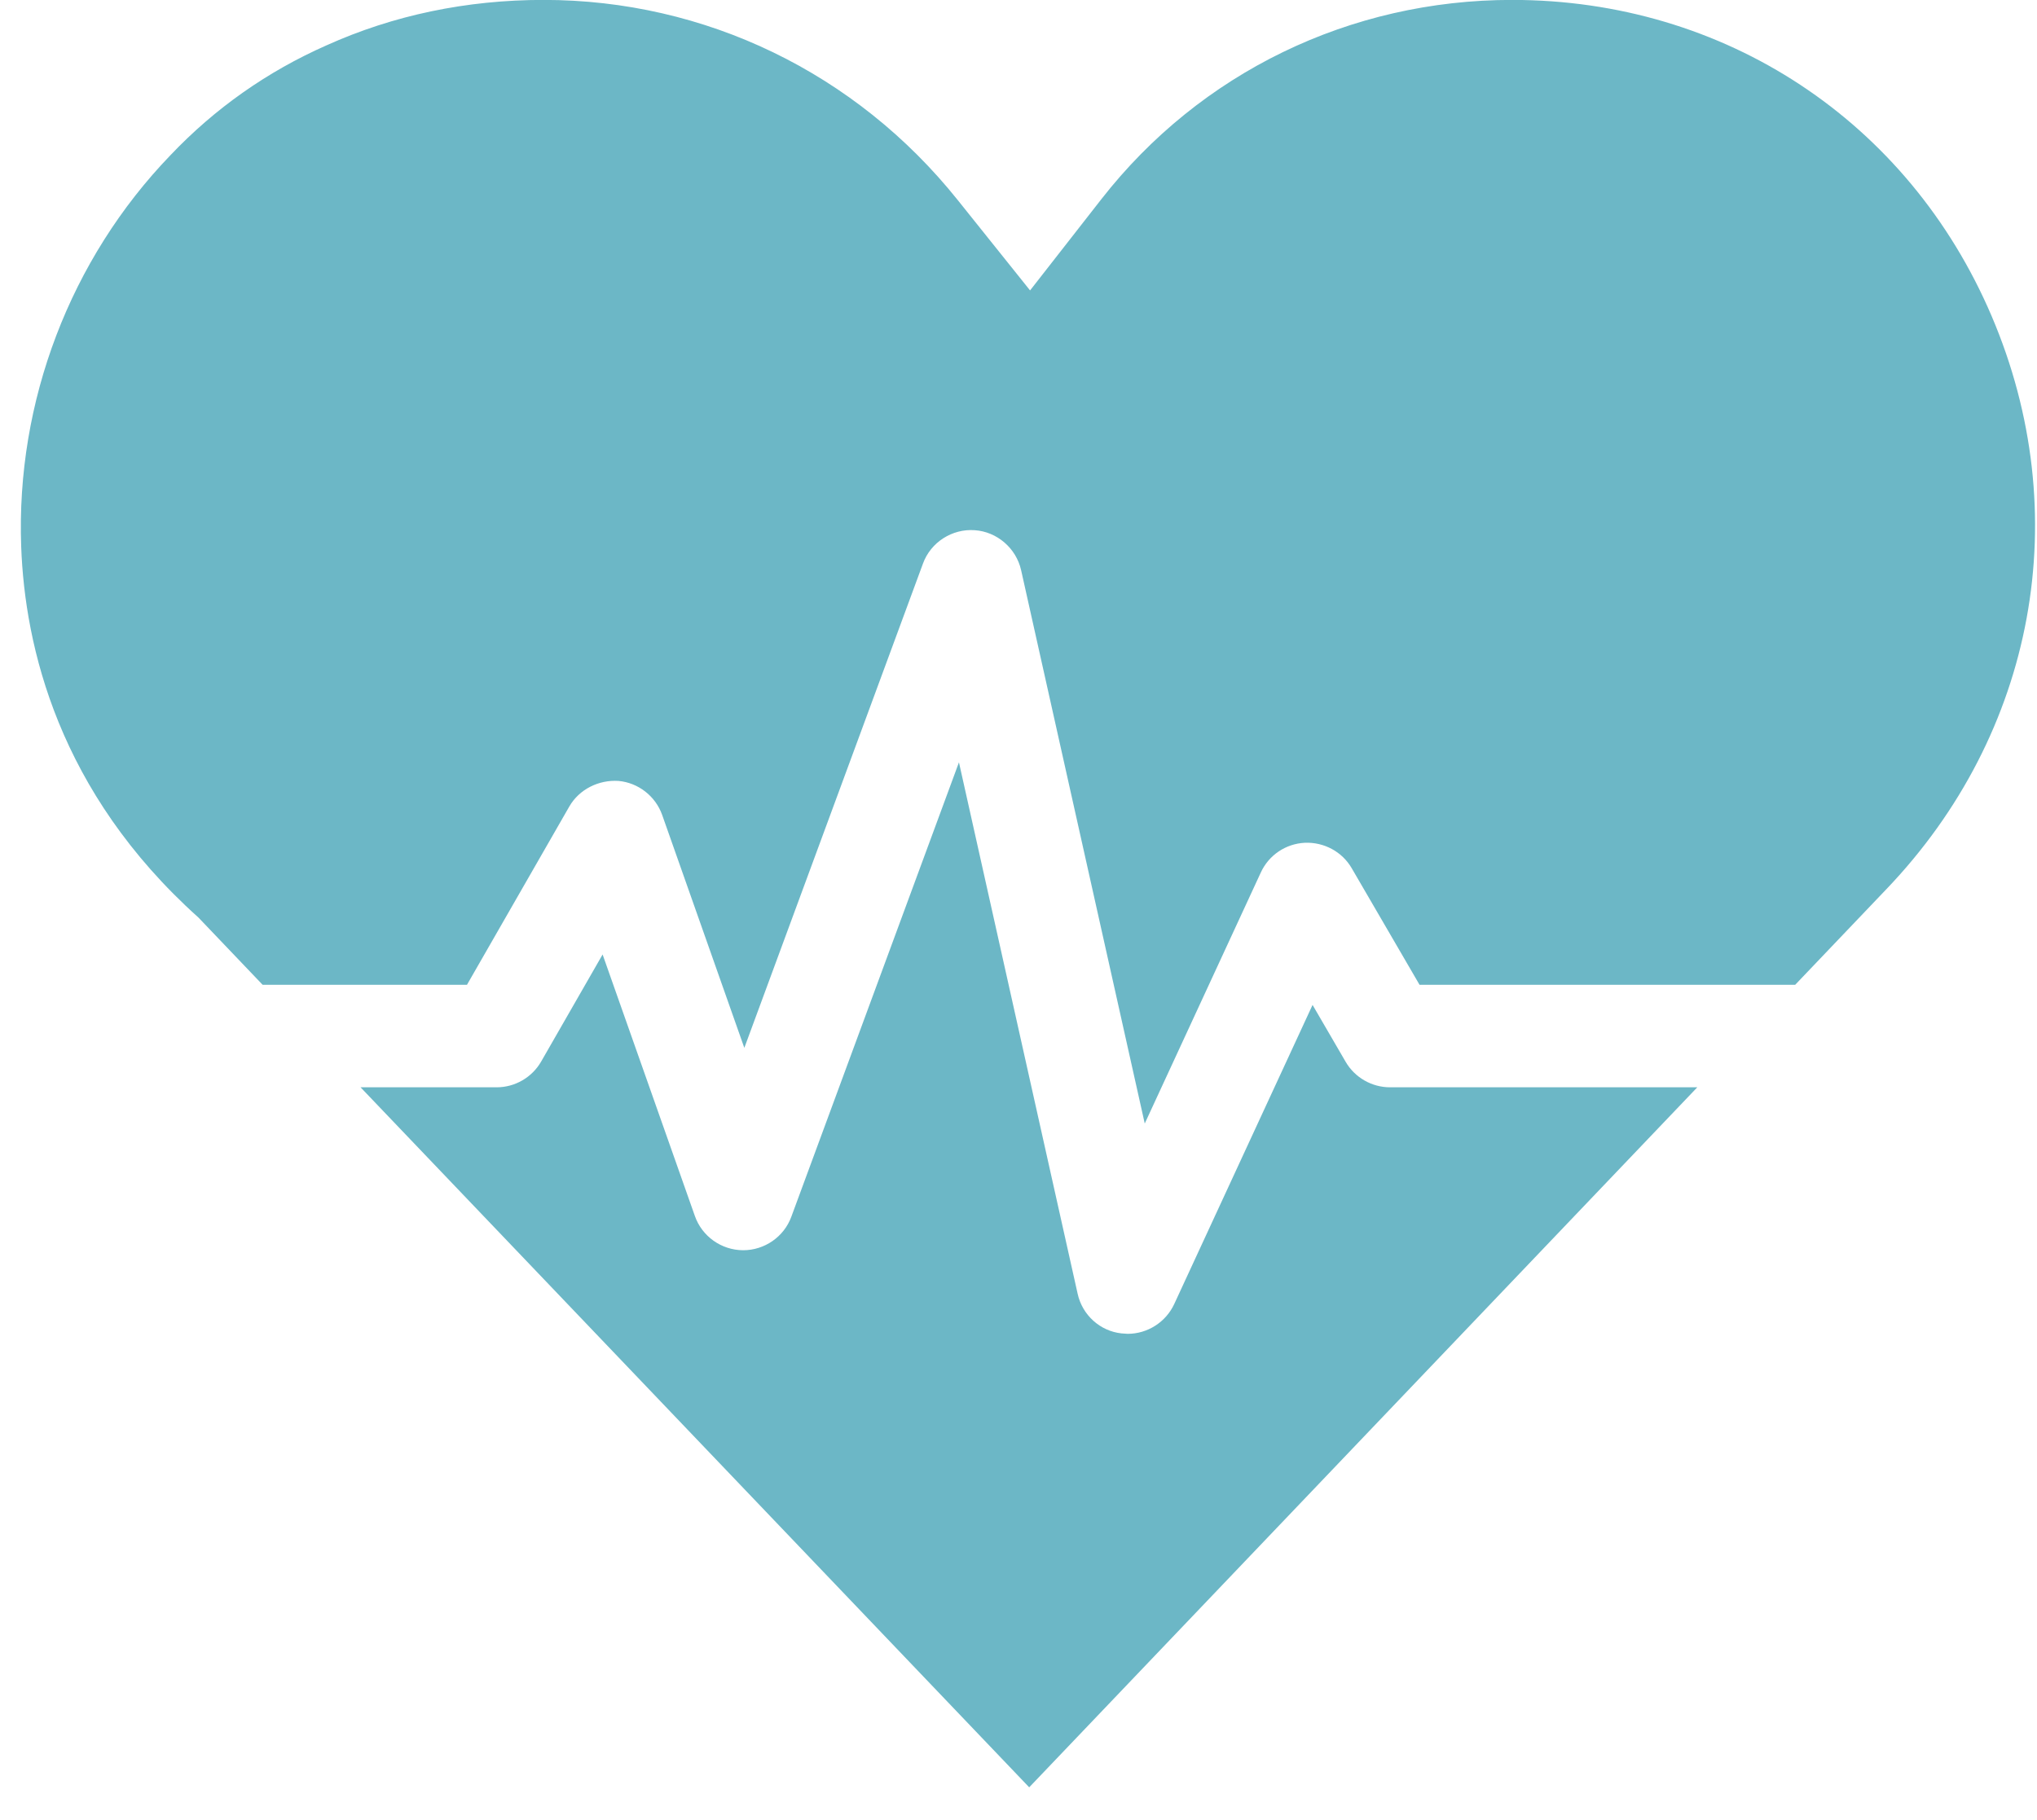
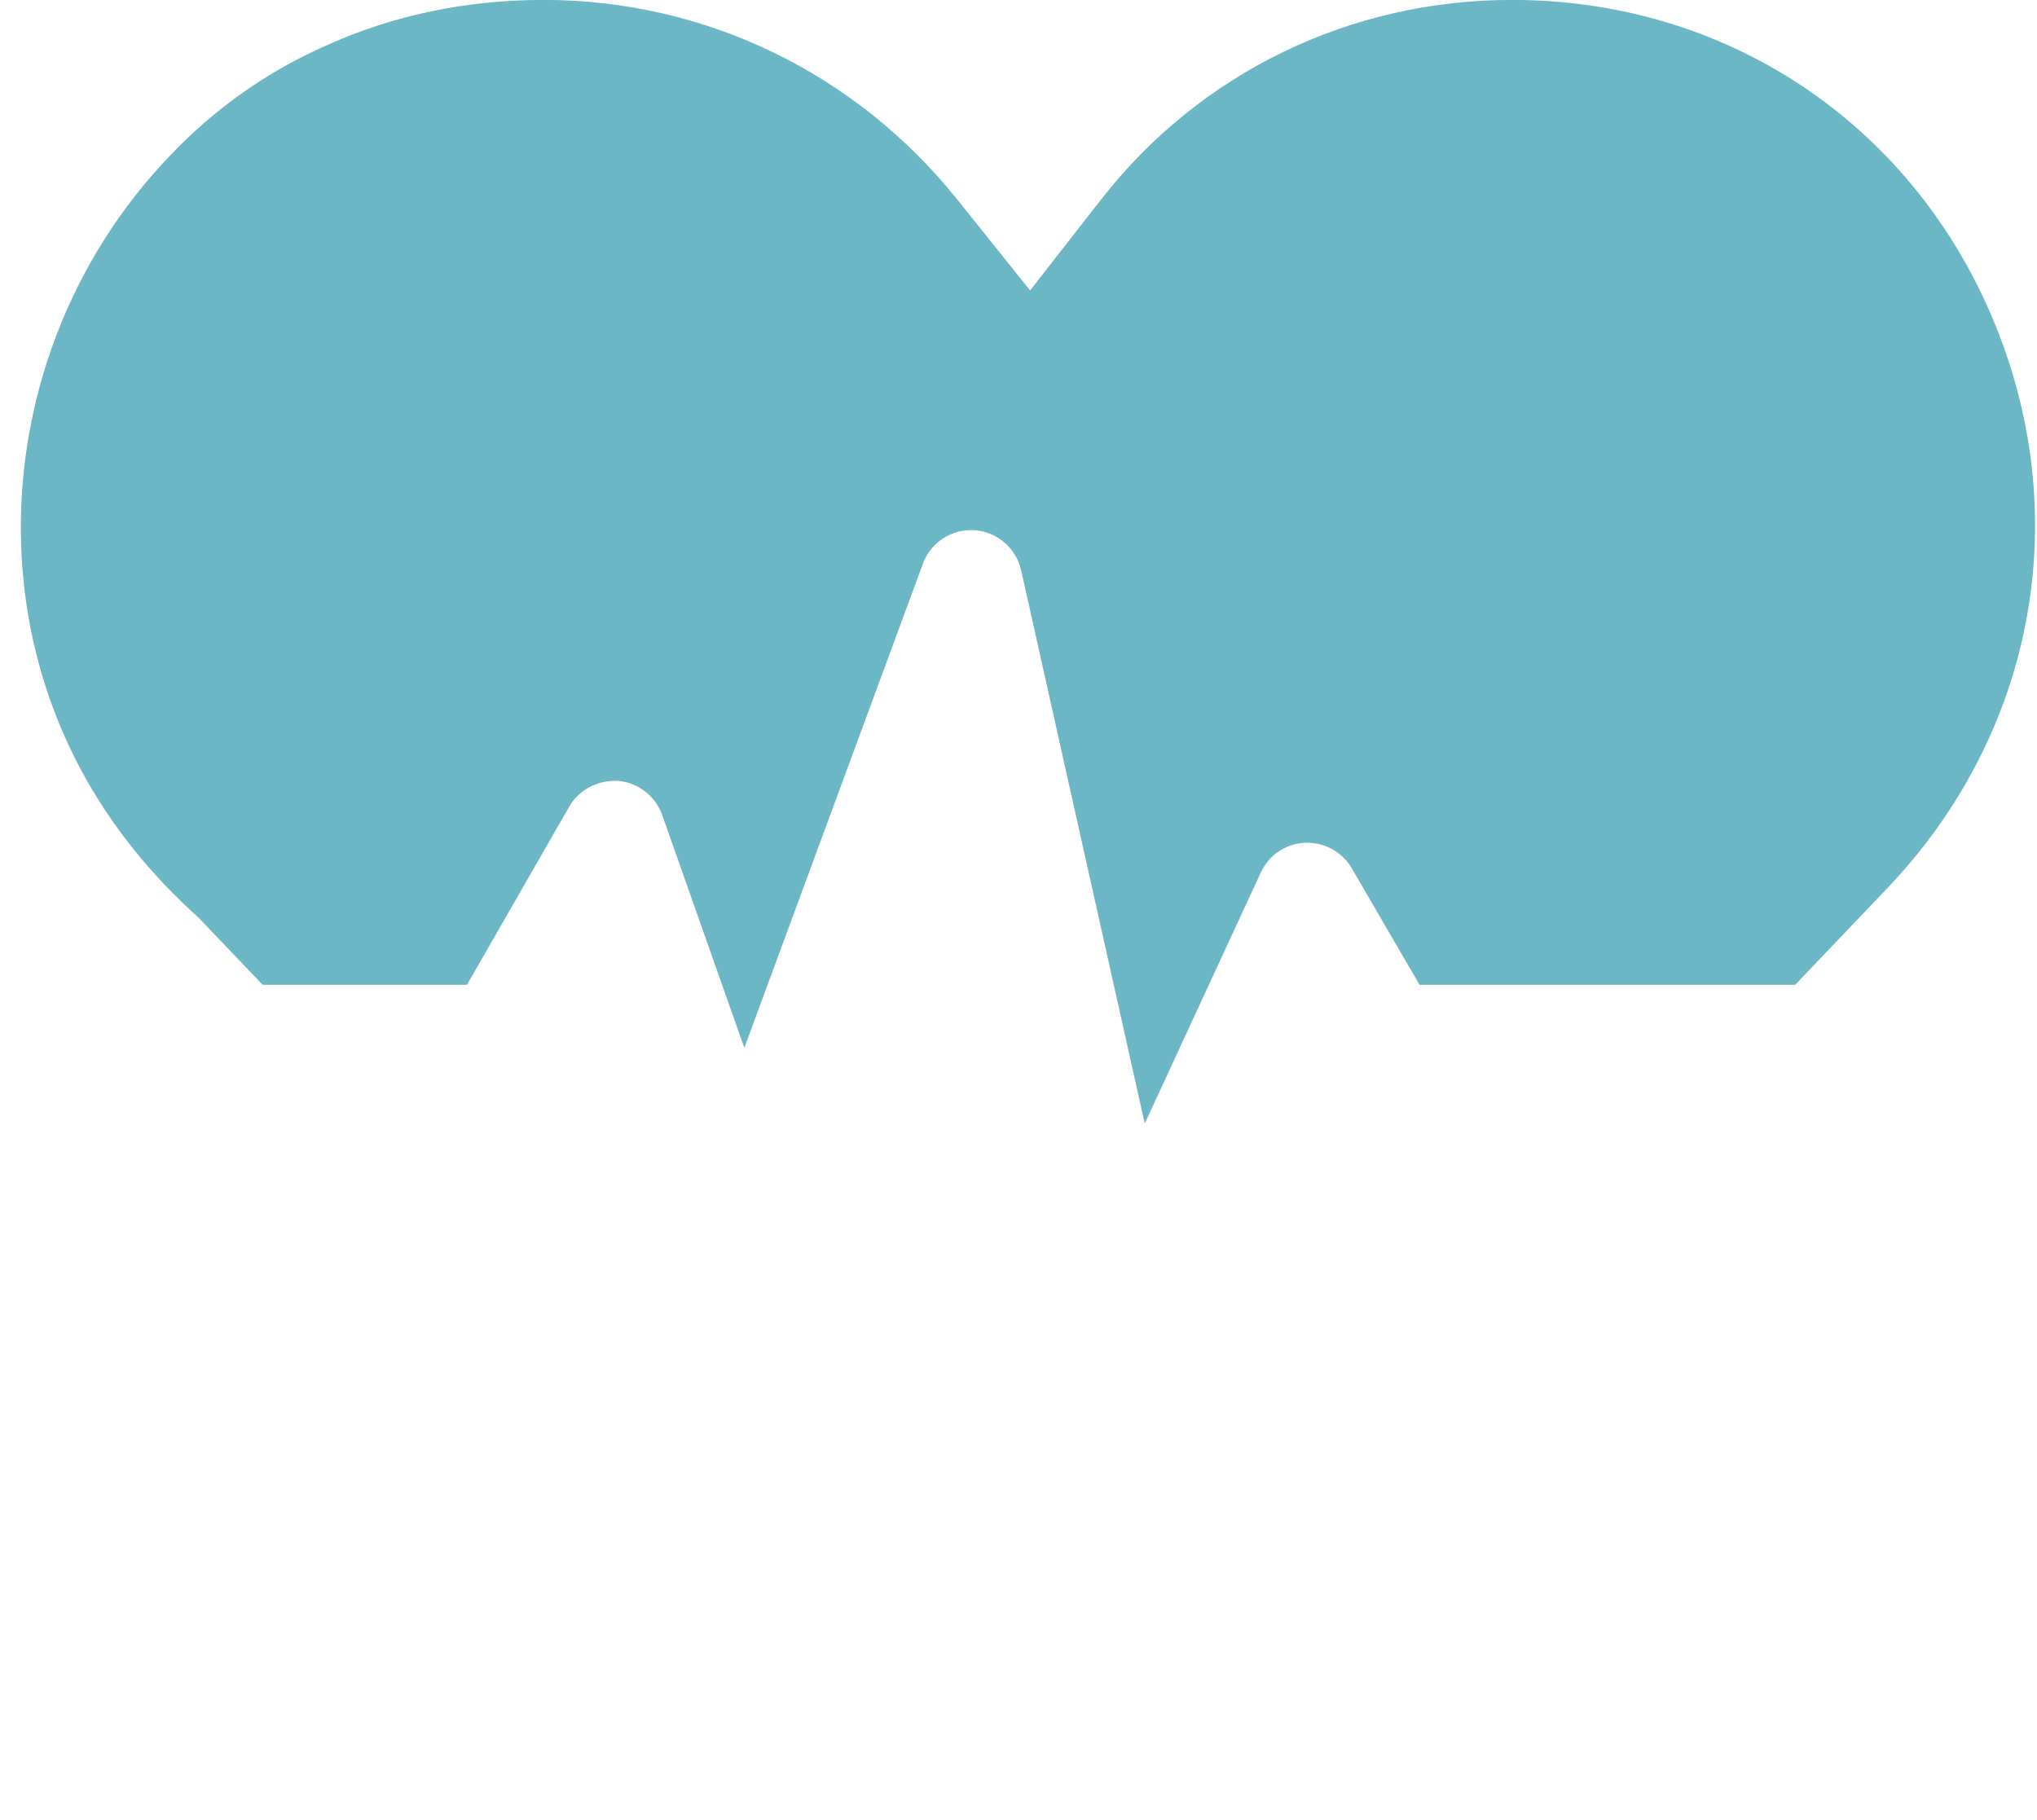
<svg xmlns="http://www.w3.org/2000/svg" width="47px" height="42px" viewBox="0 0 47 42" version="1.1">
  <title>smallicon2</title>
  <g id="Page-1" stroke="none" stroke-width="1" fill="none" fill-rule="evenodd">
    <g id="Product" transform="translate(-452, -1775)" fill="#6CB7C6">
      <g id="smallicon2" transform="translate(452.481, 1774.998)">
-         <path d="M31.591,25.093 C31.171,25.093 30.779,24.868 30.568,24.506 L29.804,23.192 L26.612,30.095 C26.418,30.513 25.996,30.782 25.537,30.782 L25.396,30.772 C24.904,30.72 24.491,30.351 24.383,29.855 L21.645,17.594 L17.777,28.081 C17.608,28.543 17.161,28.853 16.666,28.853 C16.163,28.851 15.717,28.533 15.552,28.063 L13.423,22.028 L12.005,24.499 C11.794,24.865 11.402,25.093 10.979,25.093 L7.838,25.093 L23.266,41.247 L38.681,25.093 L31.591,25.093 Z" id="Fill-17" />
        <path d="M45.471,7.293 C43.55,2.795 39.312,0 34.408,0 C30.667,0 27.212,1.677 24.931,4.598 L23.286,6.704 L21.617,4.619 C19.269,1.683 15.787,0 12.063,0 C10.279,0 8.592,0.354 7.051,1.049 C5.684,1.653 4.478,2.503 3.453,3.582 C1.139,5.983 -0.114,9.272 0.008,12.617 C0.092,14.923 0.869,18.281 4.098,21.176 L5.578,22.727 L10.294,22.727 L12.655,18.613 C12.885,18.212 13.339,17.994 13.789,18.023 C14.245,18.064 14.642,18.372 14.797,18.807 L16.693,24.183 L20.815,13.007 C20.994,12.514 21.489,12.2 22.007,12.237 C22.522,12.271 22.964,12.65 23.079,13.158 L25.932,25.929 L28.61,20.136 C28.795,19.734 29.185,19.472 29.627,19.45 C30.067,19.433 30.486,19.655 30.707,20.037 L32.272,22.727 L40.94,22.727 L43.043,20.522 C46.488,16.923 47.419,11.855 45.471,7.293" id="Fill-19" />
      </g>
    </g>
  </g>
</svg>